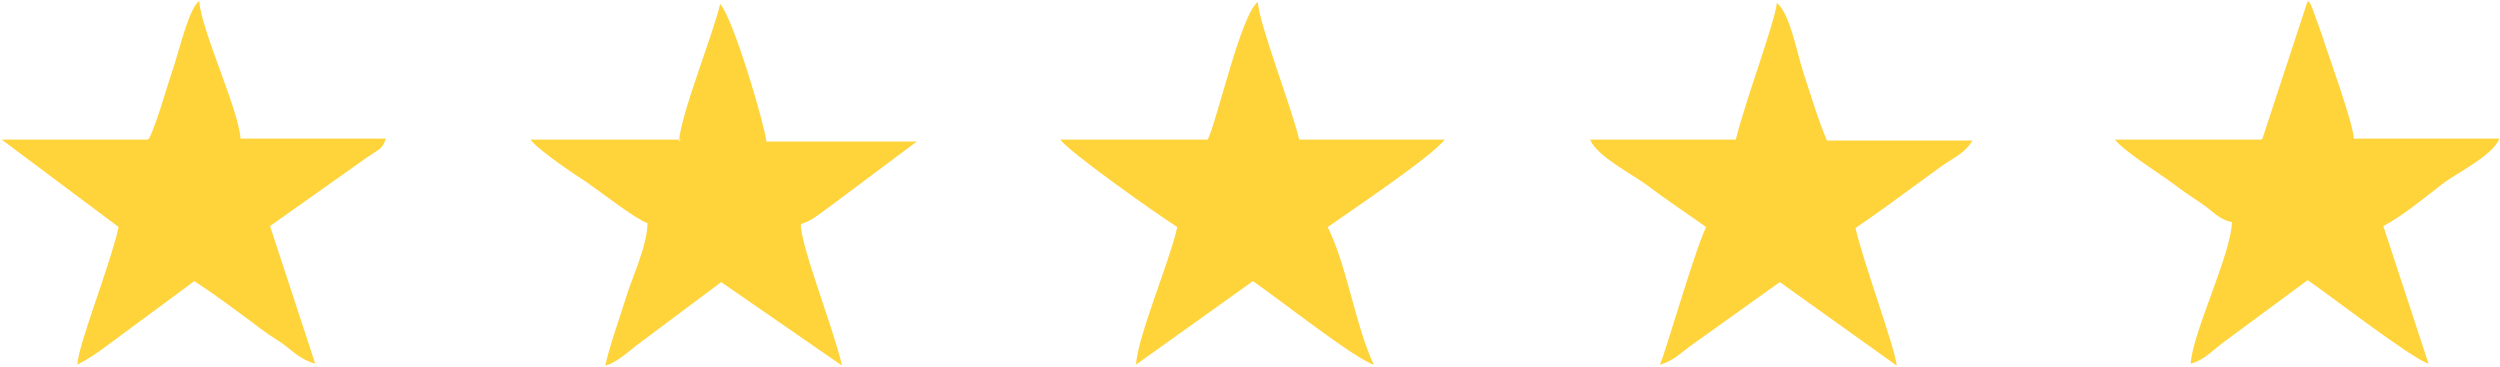
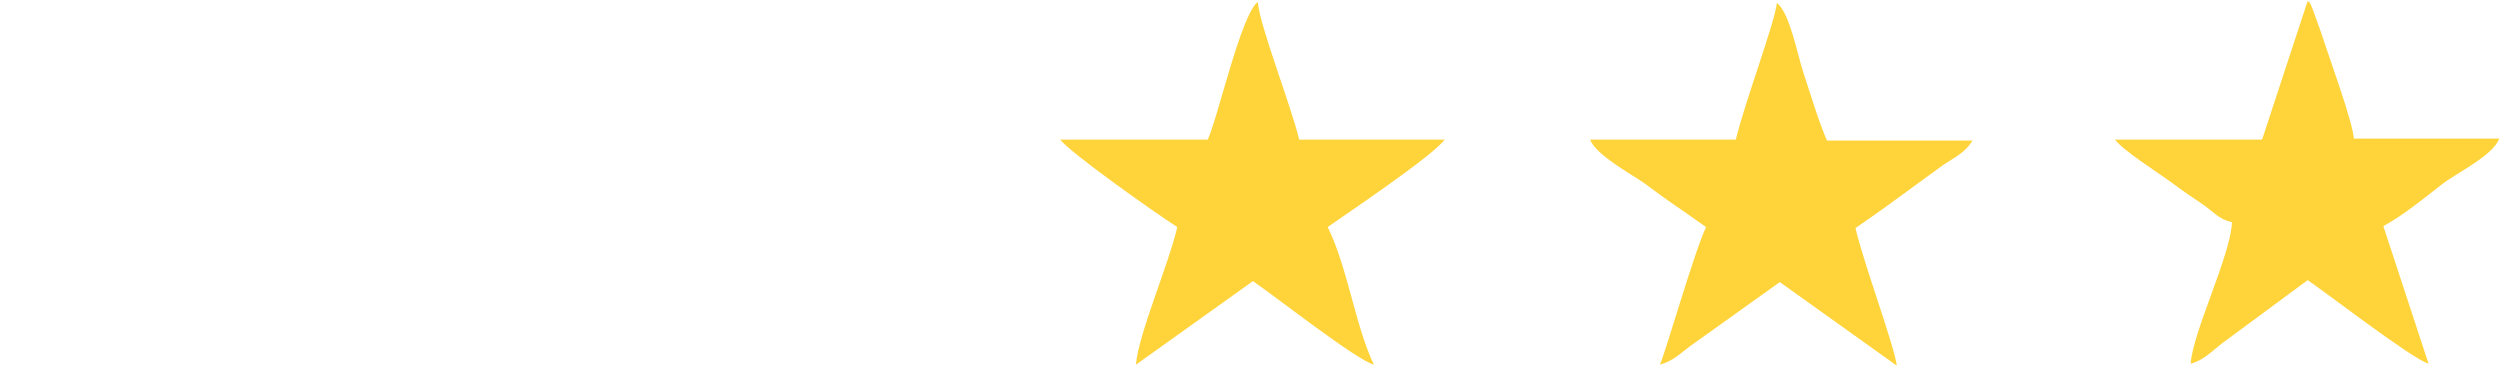
<svg xmlns="http://www.w3.org/2000/svg" xml:space="preserve" width="25.4mm" height="3.725mm" version="1.1" style="shape-rendering:geometricPrecision; text-rendering:geometricPrecision; image-rendering:optimizeQuality; fill-rule:evenodd; clip-rule:evenodd" viewBox="0 0 2540 373">
  <defs>
    <style type="text/css">
   
    .fil0 {fill:#FFD43B}
   
  </style>
  </defs>
  <g id="Layer_x0020_1">
    <g id="_1910738031104">
      <path class="fil0" d="M2299 142l-149 0c8,11 43,33 58,44 12,9 18,13 30,21 12,8 17,16 31,19 -1,33 -40,112 -42,144 12,-3 21,-12 31,-20l88 -65c18,12 106,80 123,85l-46 -140c19,-10 41,-28 59,-42 15,-12 52,-29 59,-47l-148 0c-1,-17 -25,-82 -33,-107l-9 -25c-4,-9 -1,-4 -5,-8l-46 140z" />
      <path class="fil0" d="M1225 142l-148 0c8,12 97,75 119,89 -8,36 -40,110 -42,140l119 -85c26,18 105,80 123,85 -19,-40 -27,-100 -47,-140 17,-12 108,-73 119,-89l-148 0c-7,-31 -41,-118 -42,-140 -17,12 -41,119 -51,140z" />
-       <path class="fil0" d="M691 142l-153 0c7,10 44,35 58,44 13,9 49,37 61,41 0,22 -15,54 -21,73 -7,23 -17,50 -22,72 11,-3 21,-12 31,-20l87 -65 123 85c-9,-39 -42,-121 -42,-144 11,-3 21,-12 31,-19l87 -65 -153 0c-1,-14 -33,-124 -47,-140 -8,33 -40,112 -42,140z" />
      <path class="fil0" d="M1764 142l-148 0c6,16 42,35 56,45 21,16 41,29 62,44 -12,25 -42,130 -47,140 14,-4 20,-11 31,-19l91 -65 119 85c-2,-19 -34,-105 -42,-140 9,-6 20,-14 30,-21l59 -43c12,-8 23,-13 30,-25l-148 0c-8,-18 -17,-48 -24,-69 -7,-22 -14,-61 -27,-71 -2,20 -33,102 -42,140z" />
-       <path class="fil0" d="M148 142l-148 0 119 89c-9,40 -41,119 -42,140 13,-7 19,-11 31,-20l88 -65c20,13 40,28 59,42 10,8 19,14 30,21 11,8 19,17 34,21l-46 -140 89 -63c23,-17 24,-13 29,-26l-148 0c-2,-30 -40,-110 -42,-140 -10,7 -19,45 -26,67 -7,20 -16,54 -25,73z" />
    </g>
  </g>
</svg>